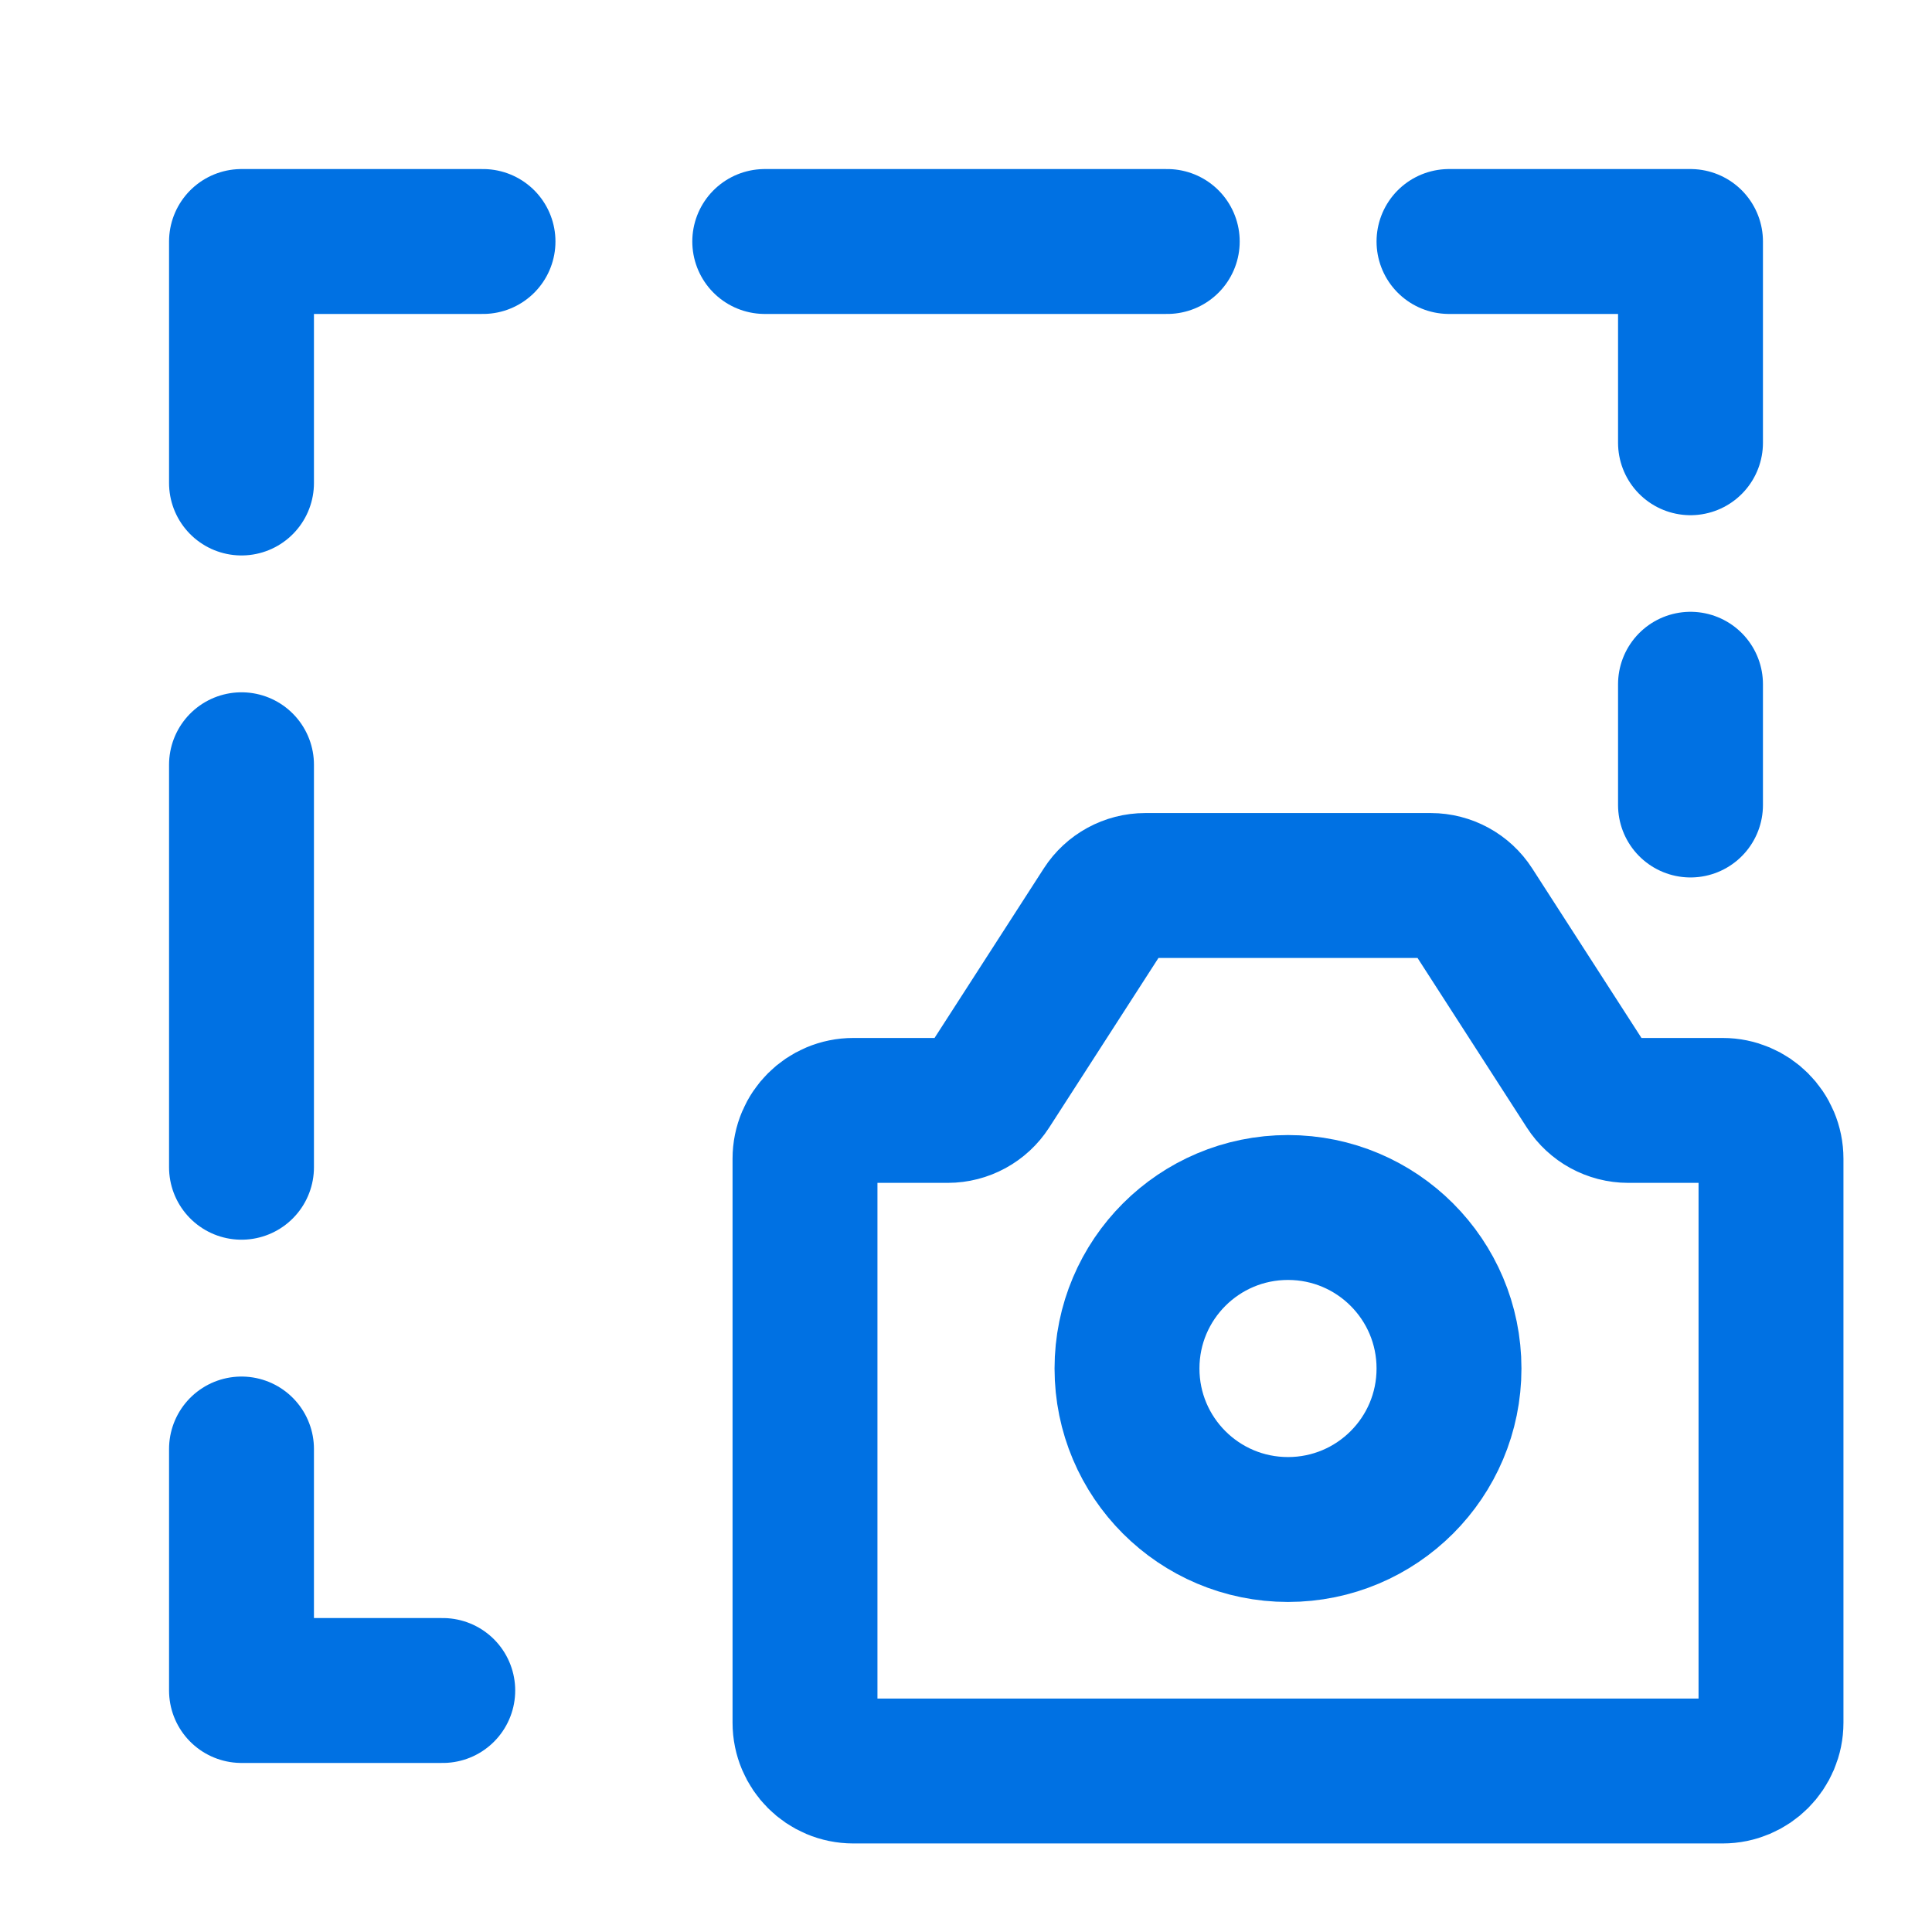
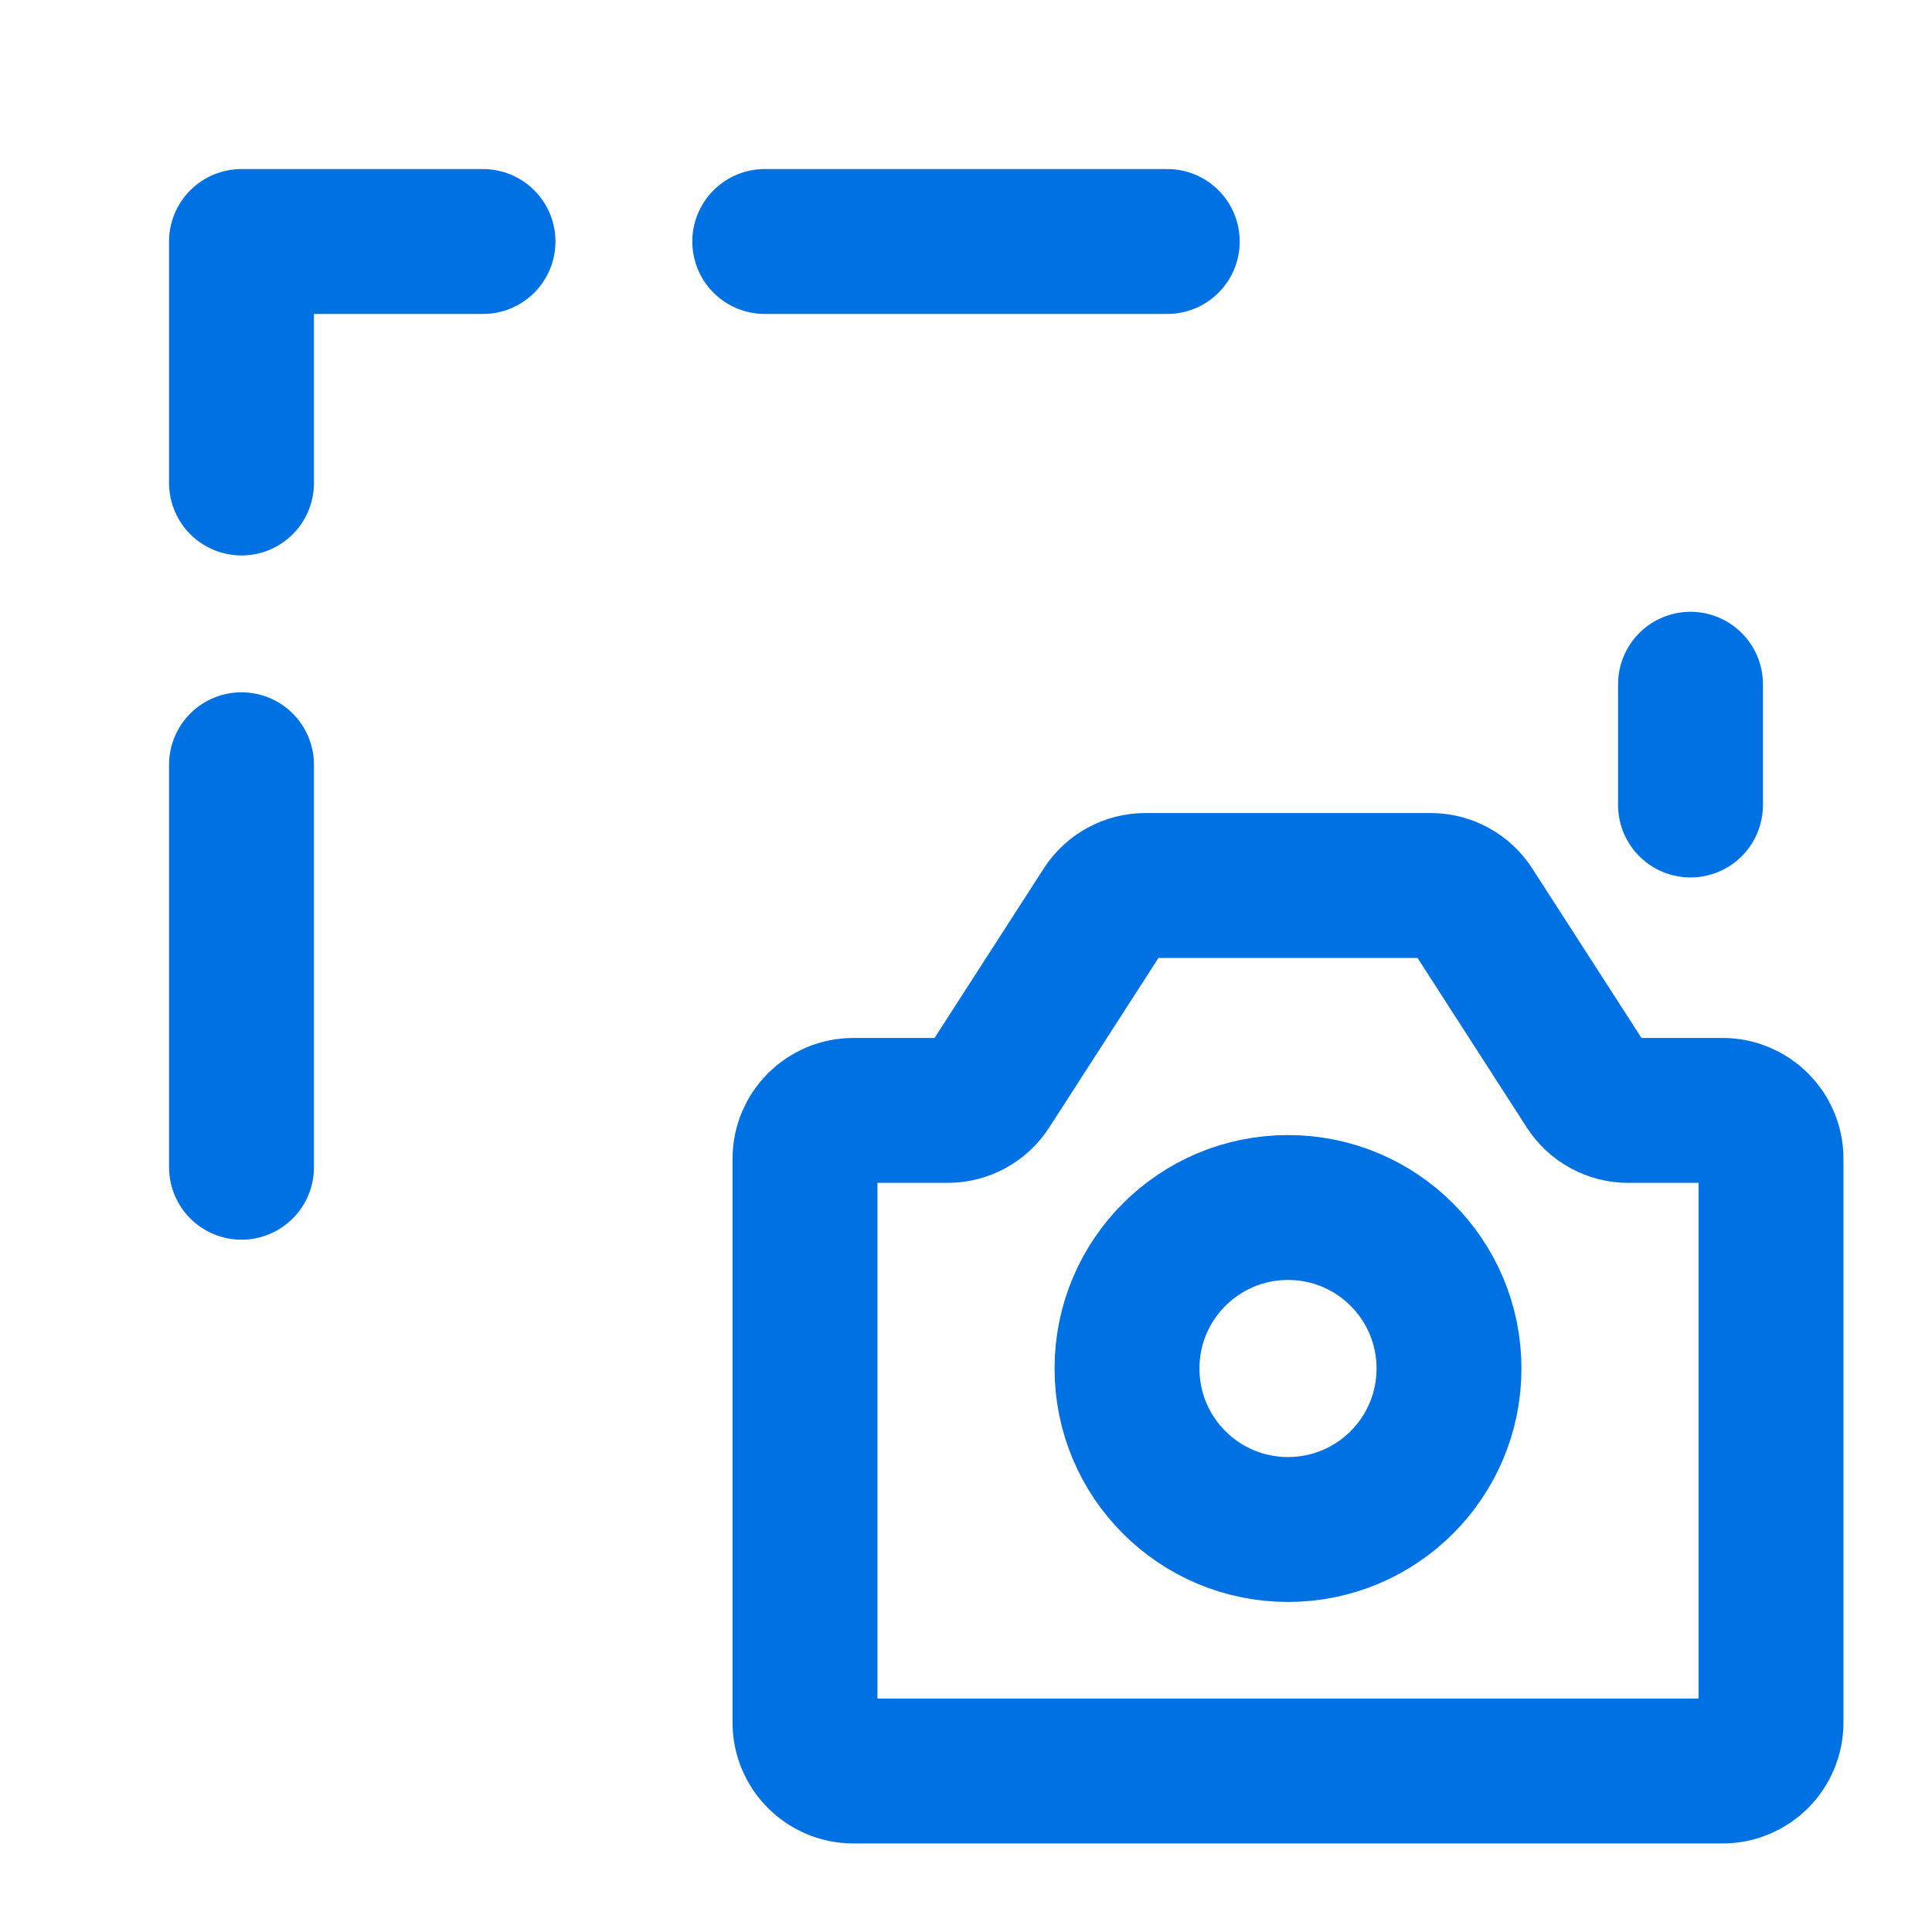
<svg xmlns="http://www.w3.org/2000/svg" width="24px" height="24px" viewBox="0 0 24 24" stroke-width="1.8" fill="none" color="#0071e3">
  <path d="M10 21.4V14.394C10 14.062 10.269 13.794 10.6 13.794H11.773C11.977 13.794 12.167 13.69 12.277 13.519L13.723 11.275C13.833 11.104 14.023 11 14.227 11H17.773C17.977 11 18.167 11.104 18.277 11.275L19.723 13.519C19.833 13.69 20.023 13.794 20.227 13.794H21.4C21.731 13.794 22 14.062 22 14.394V21.4C22 21.731 21.731 22 21.4 22H10.6C10.269 22 10 21.731 10 21.4Z" stroke="#0071e3" stroke-width="1.8" stroke-linecap="round" stroke-linejoin="round" />
  <path d="M16 19C17.105 19 18 18.105 18 17C18 15.895 17.105 15 16 15C14.895 15 14 15.895 14 17C14 18.105 14.895 19 16 19Z" stroke="#0071e3" stroke-width="1.8" stroke-linecap="round" stroke-linejoin="round" />
-   <path d="M3 18V21H5.5" stroke="#0071e3" stroke-width="1.8" stroke-linecap="round" stroke-linejoin="round" />
  <path d="M3 9.5L3 14.5" stroke="#0071e3" stroke-width="1.8" stroke-linecap="round" stroke-linejoin="round" />
  <path d="M3 6V3H6" stroke="#0071e3" stroke-width="1.8" stroke-linecap="round" stroke-linejoin="round" />
  <path d="M9.5 3L14.5 3" stroke="#0071e3" stroke-width="1.8" stroke-linecap="round" stroke-linejoin="round" />
-   <path d="M18 3H21V5.5" stroke="#0071e3" stroke-width="1.8" stroke-linecap="round" stroke-linejoin="round" />
  <path d="M21 10V8.5" stroke="#0071e3" stroke-width="1.8" stroke-linecap="round" stroke-linejoin="round" />
</svg>